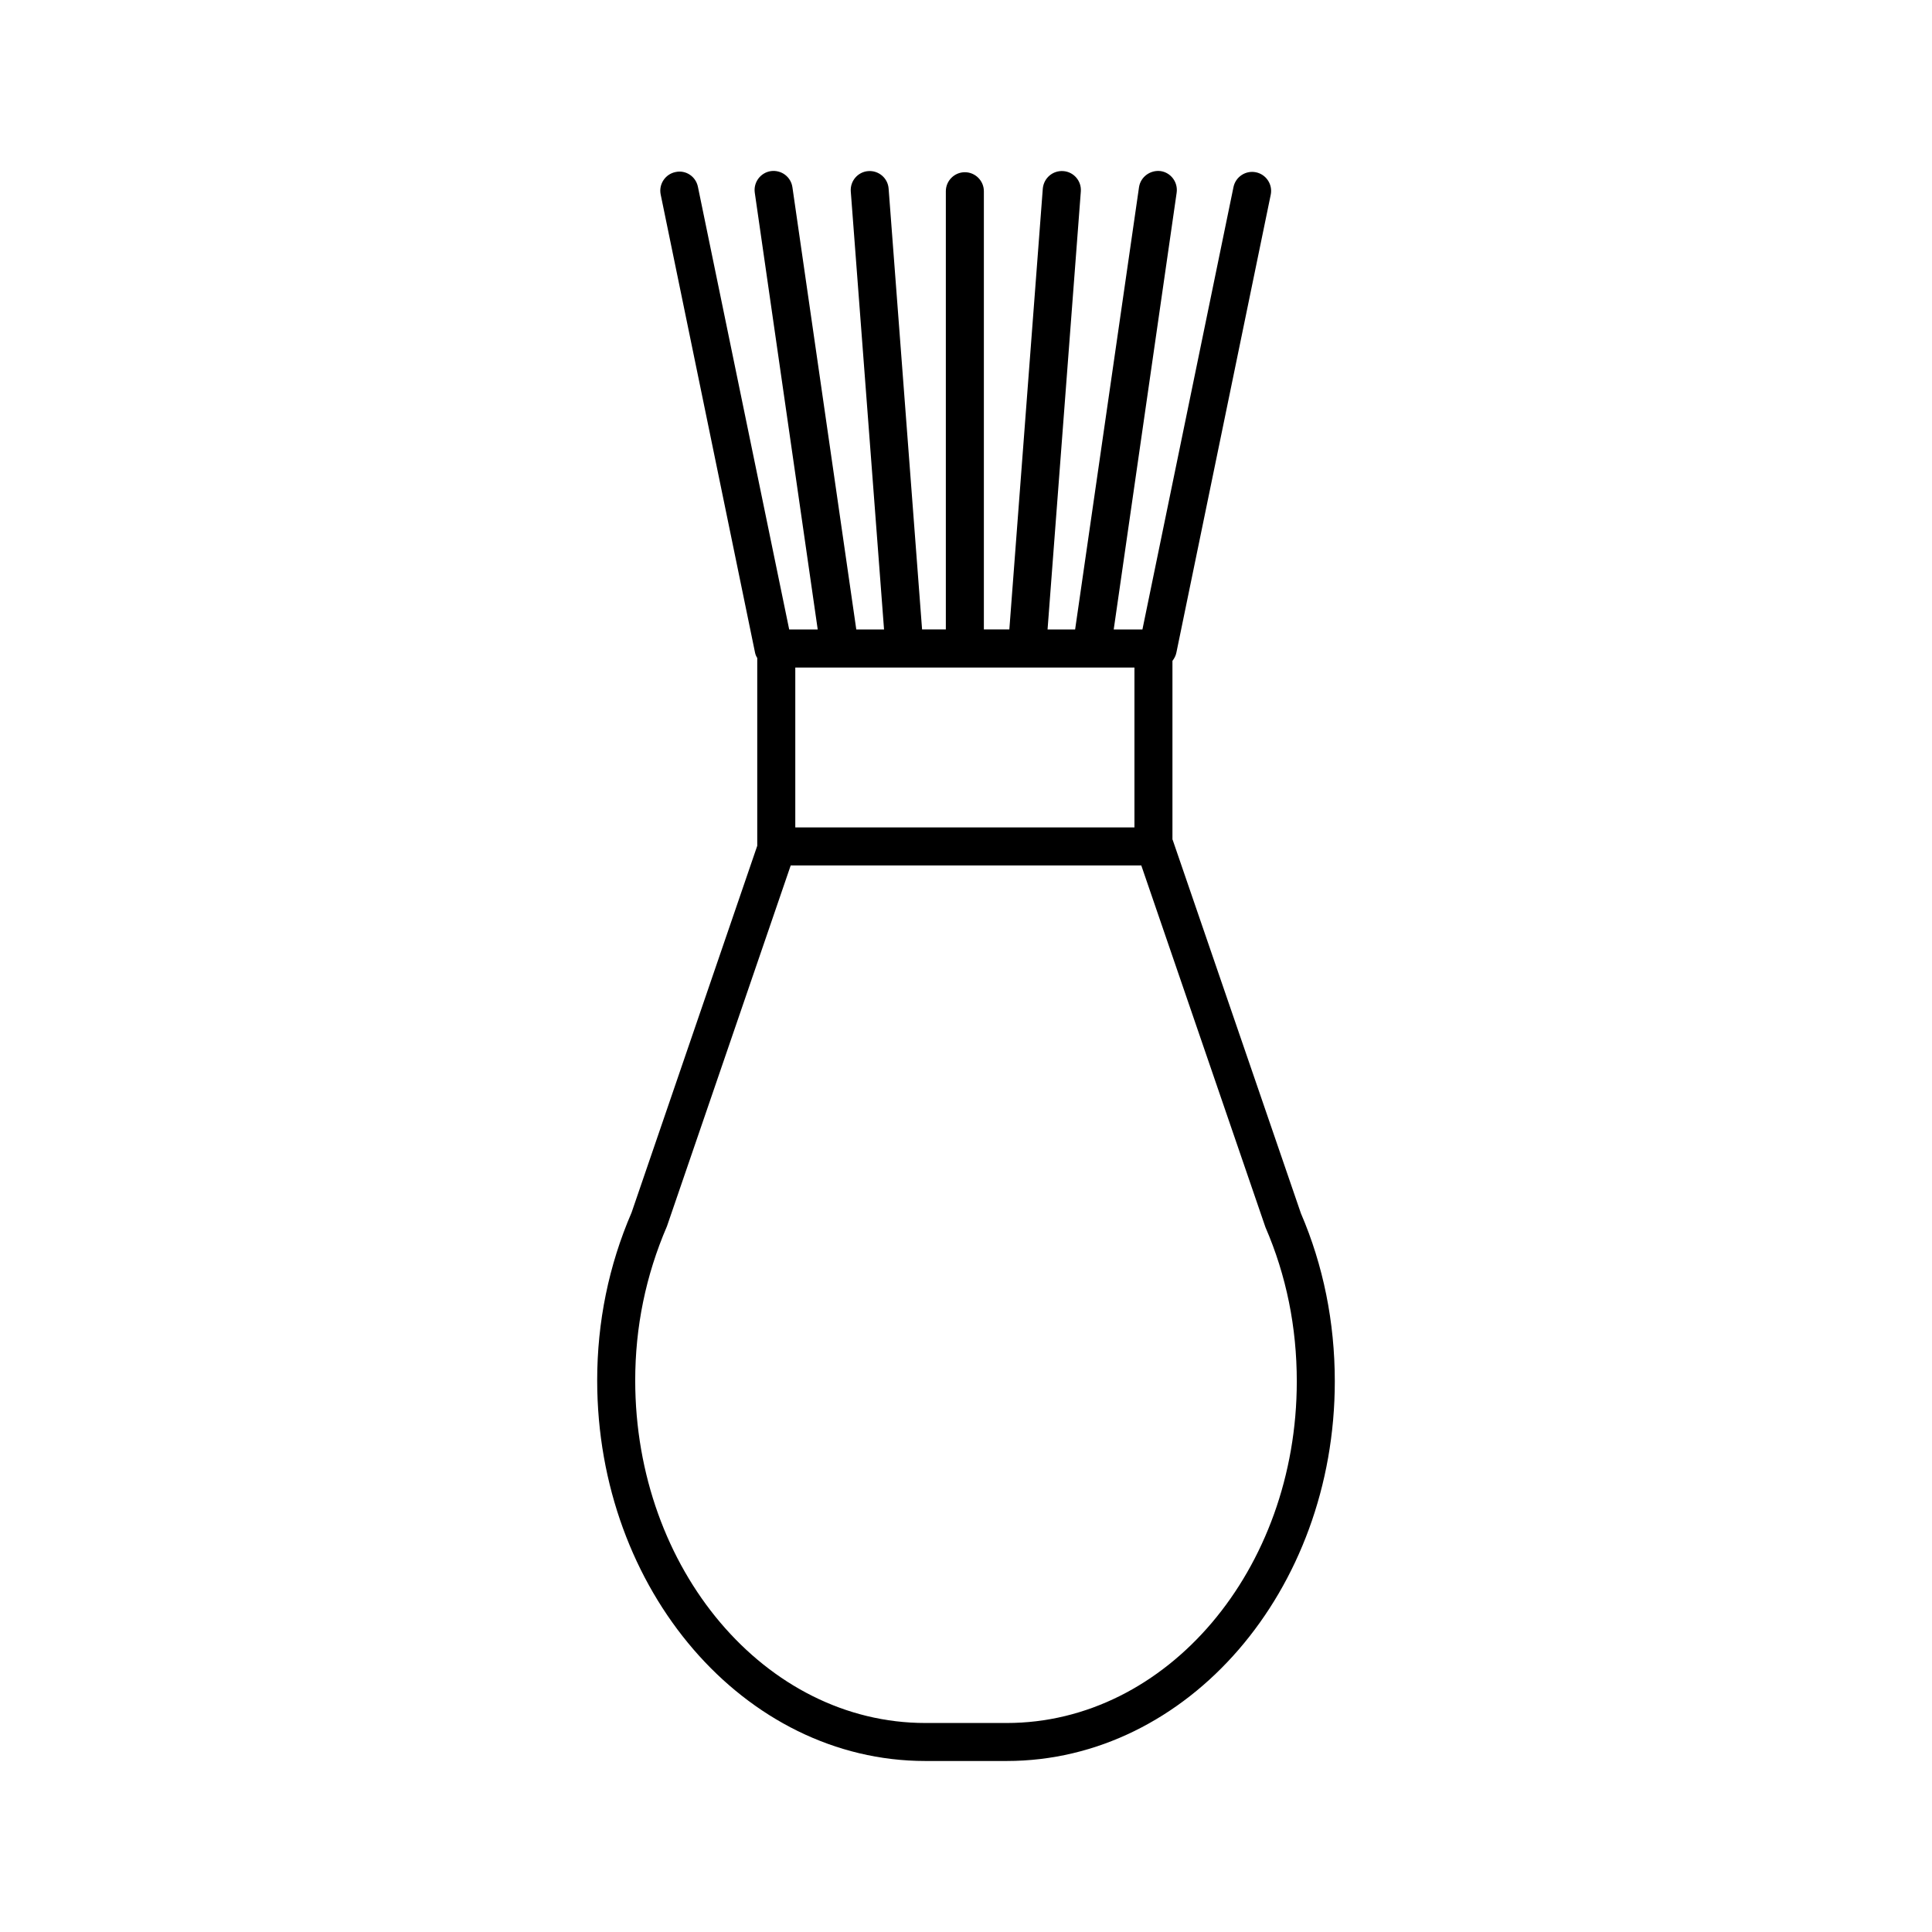
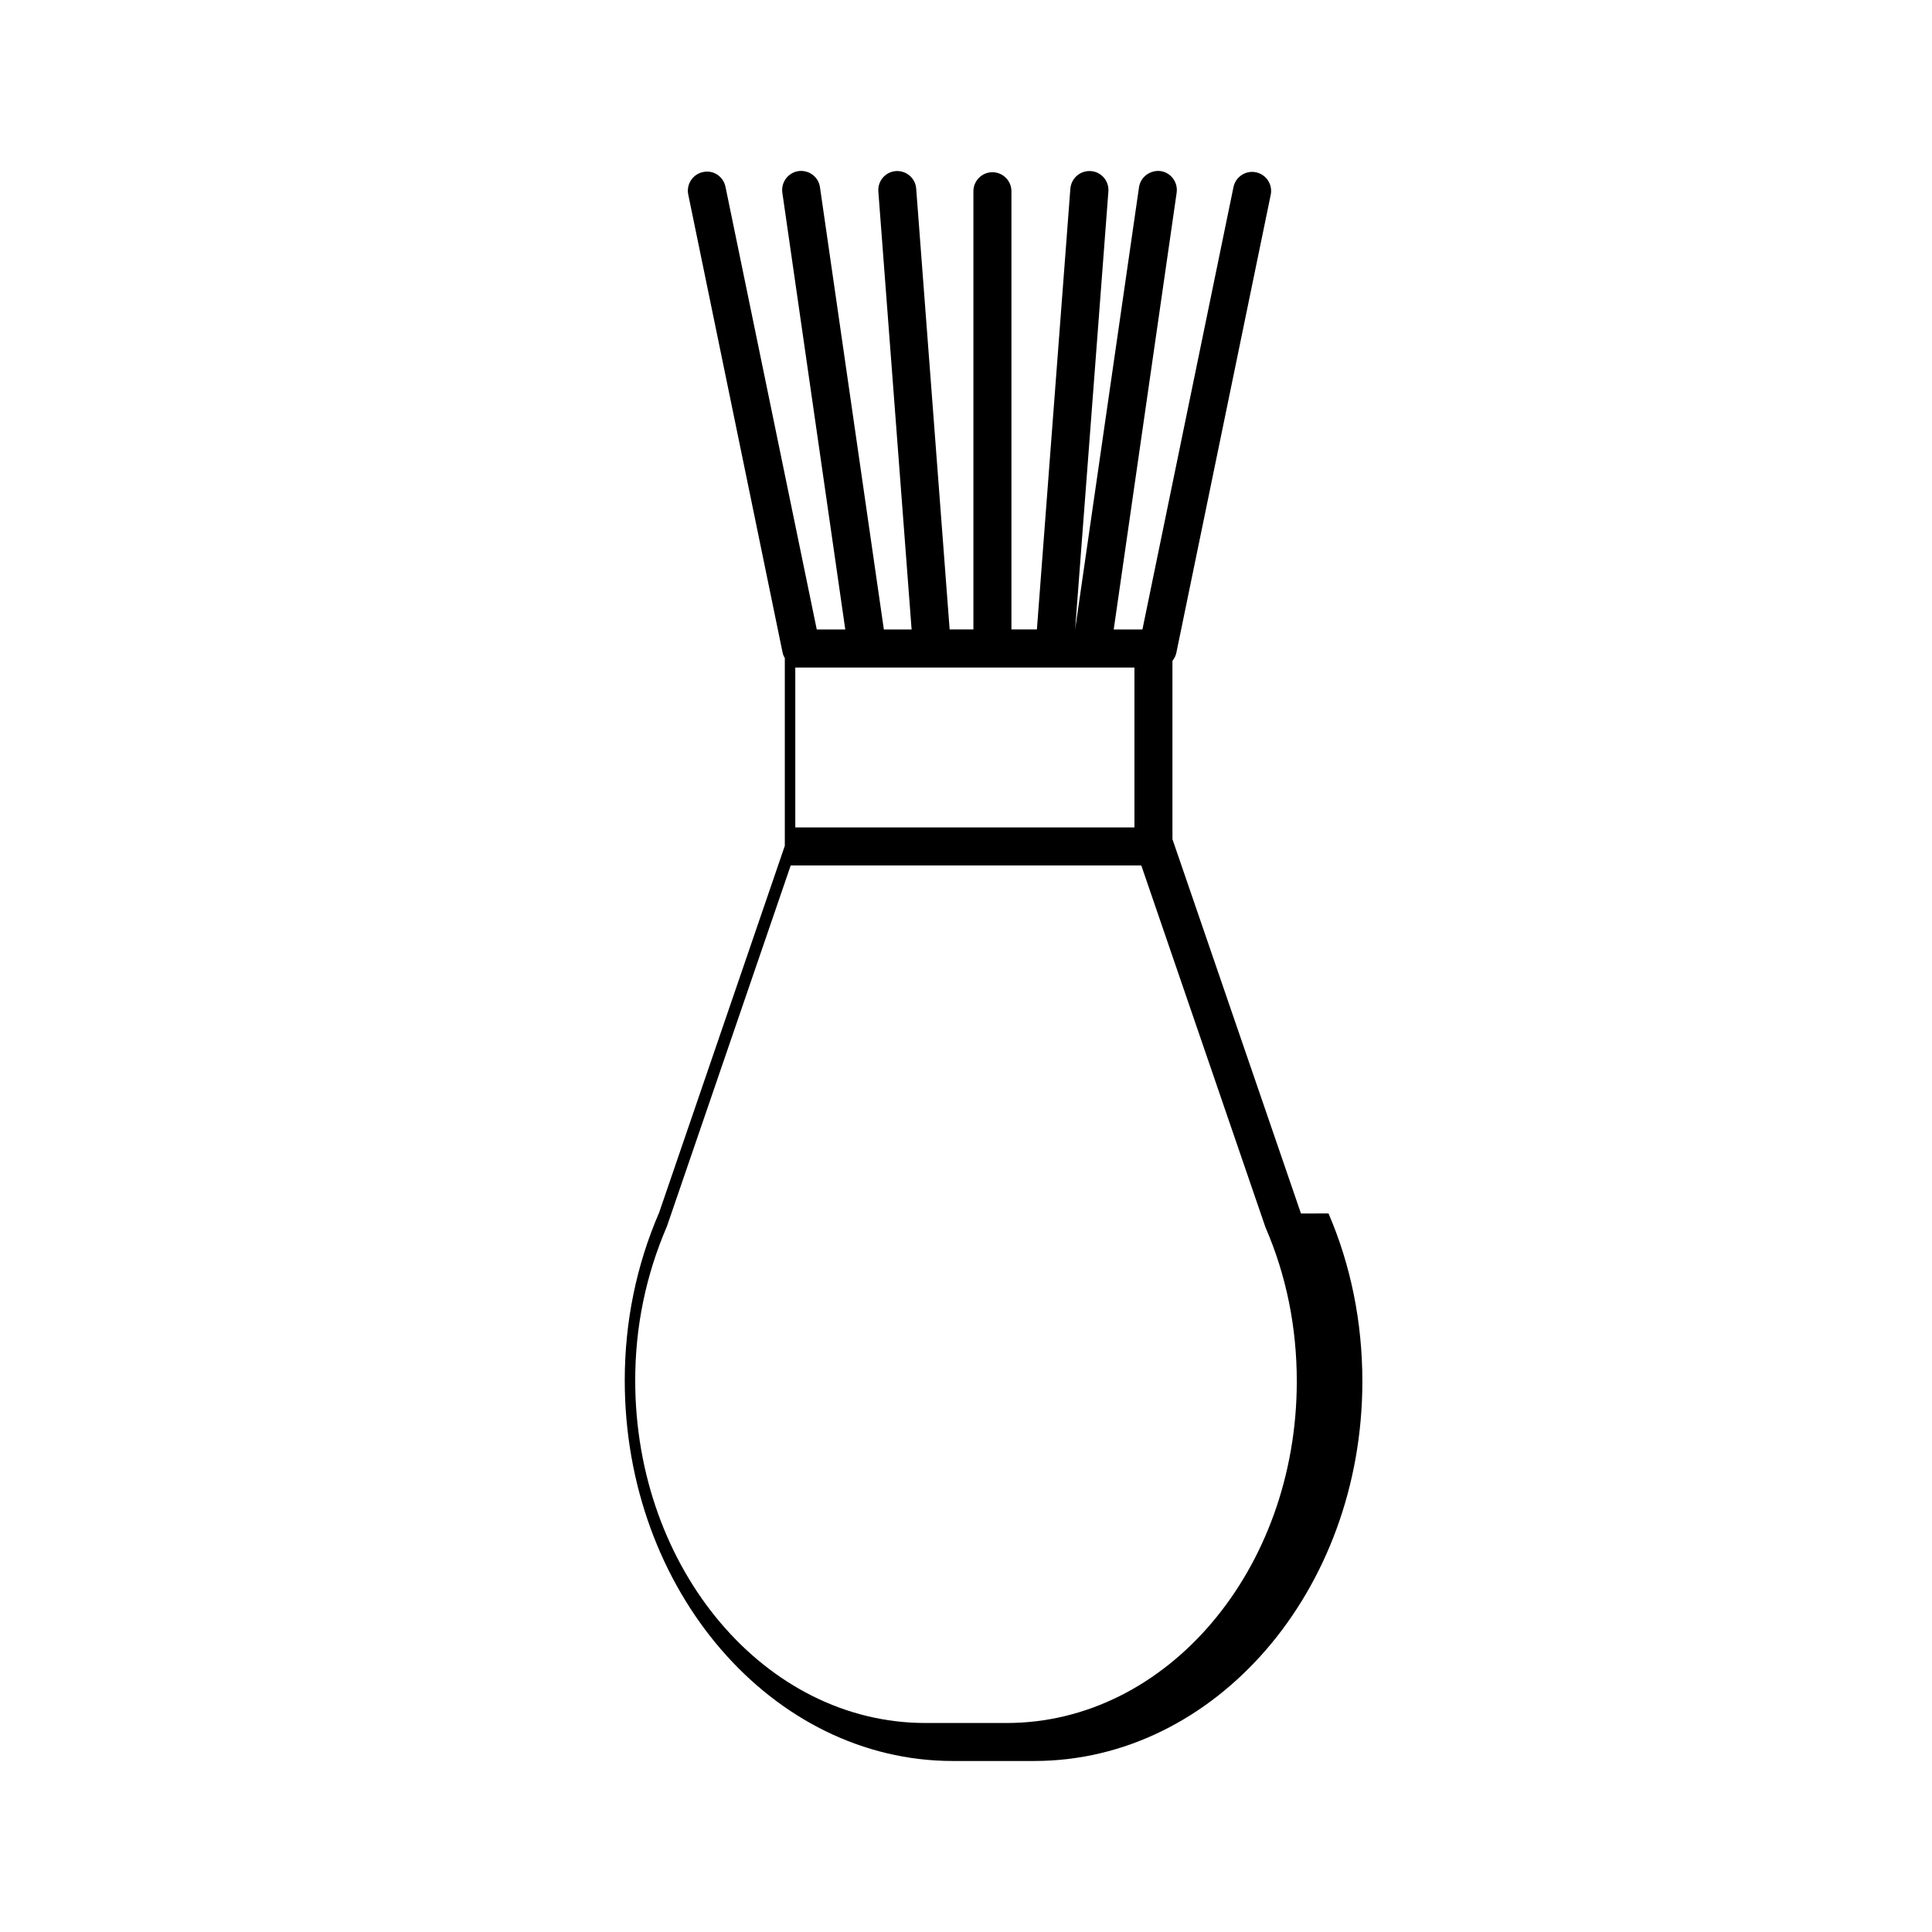
<svg xmlns="http://www.w3.org/2000/svg" fill="#000000" width="800px" height="800px" version="1.1" viewBox="144 144 512 512">
-   <path d="m488.77 465.59-33.957-98.898c-0.051-0.102-0.051-0.152-0.102-0.25v-47.309c0.504-0.656 0.906-1.41 1.059-2.266l24.988-121.27c0.555-2.719-1.211-5.391-3.93-5.945-2.719-0.555-5.391 1.211-5.945 3.93l-24.129 117.23h-7.609l16.676-115.73c0.402-2.769-1.512-5.34-4.231-5.742-2.719-0.352-5.34 1.512-5.742 4.281l-16.93 117.19h-7.305l8.816-116.08c0.203-2.769-1.863-5.188-4.637-5.391-2.82-0.203-5.188 1.863-5.441 4.637l-8.867 116.83h-6.75v-116.13c0-2.769-2.266-5.039-5.039-5.039-2.769 0-5.039 2.266-5.039 5.039v116.13h-6.297l-8.867-116.83c-0.203-2.769-2.621-4.836-5.391-4.637-2.769 0.203-4.836 2.621-4.637 5.391l8.816 116.08h-7.356l-16.926-117.19c-0.402-2.769-2.922-4.637-5.691-4.281-2.769 0.402-4.684 2.973-4.281 5.742l16.676 115.73h-7.559l-24.184-117.29c-0.555-2.769-3.223-4.535-5.945-3.93-2.719 0.555-4.484 3.223-3.93 5.945l24.988 121.32c0.102 0.555 0.301 1.059 0.605 1.512v49.777l-33.301 97.184c-6.047 14.008-9.117 28.969-9.117 44.488 0 55.57 38.996 100.86 86.957 100.86h21.562c47.961 0 86.957-45.141 86.957-100.61 0-15.723-3.074-30.789-8.969-44.492zm-134.01-144.69h89.879v42.371l-89.879-0.004zm56.023 279.71h-21.562c-42.422 0-76.883-40.758-76.883-90.785 0-14.105 2.769-27.762 8.414-40.859l32.797-95.625h92.902l32.898 95.875c5.543 12.797 8.312 26.5 8.312 40.859 0 49.926-34.461 90.535-76.879 90.535z" />
+   <path d="m488.77 465.59-33.957-98.898c-0.051-0.102-0.051-0.152-0.102-0.25v-47.309c0.504-0.656 0.906-1.41 1.059-2.266l24.988-121.27c0.555-2.719-1.211-5.391-3.93-5.945-2.719-0.555-5.391 1.211-5.945 3.93l-24.129 117.23h-7.609l16.676-115.73c0.402-2.769-1.512-5.34-4.231-5.742-2.719-0.352-5.34 1.512-5.742 4.281l-16.93 117.19l8.816-116.08c0.203-2.769-1.863-5.188-4.637-5.391-2.82-0.203-5.188 1.863-5.441 4.637l-8.867 116.83h-6.75v-116.13c0-2.769-2.266-5.039-5.039-5.039-2.769 0-5.039 2.266-5.039 5.039v116.13h-6.297l-8.867-116.83c-0.203-2.769-2.621-4.836-5.391-4.637-2.769 0.203-4.836 2.621-4.637 5.391l8.816 116.08h-7.356l-16.926-117.19c-0.402-2.769-2.922-4.637-5.691-4.281-2.769 0.402-4.684 2.973-4.281 5.742l16.676 115.73h-7.559l-24.184-117.29c-0.555-2.769-3.223-4.535-5.945-3.93-2.719 0.555-4.484 3.223-3.93 5.945l24.988 121.32c0.102 0.555 0.301 1.059 0.605 1.512v49.777l-33.301 97.184c-6.047 14.008-9.117 28.969-9.117 44.488 0 55.57 38.996 100.86 86.957 100.86h21.562c47.961 0 86.957-45.141 86.957-100.61 0-15.723-3.074-30.789-8.969-44.492zm-134.01-144.69h89.879v42.371l-89.879-0.004zm56.023 279.71h-21.562c-42.422 0-76.883-40.758-76.883-90.785 0-14.105 2.769-27.762 8.414-40.859l32.797-95.625h92.902l32.898 95.875c5.543 12.797 8.312 26.5 8.312 40.859 0 49.926-34.461 90.535-76.879 90.535z" />
</svg>